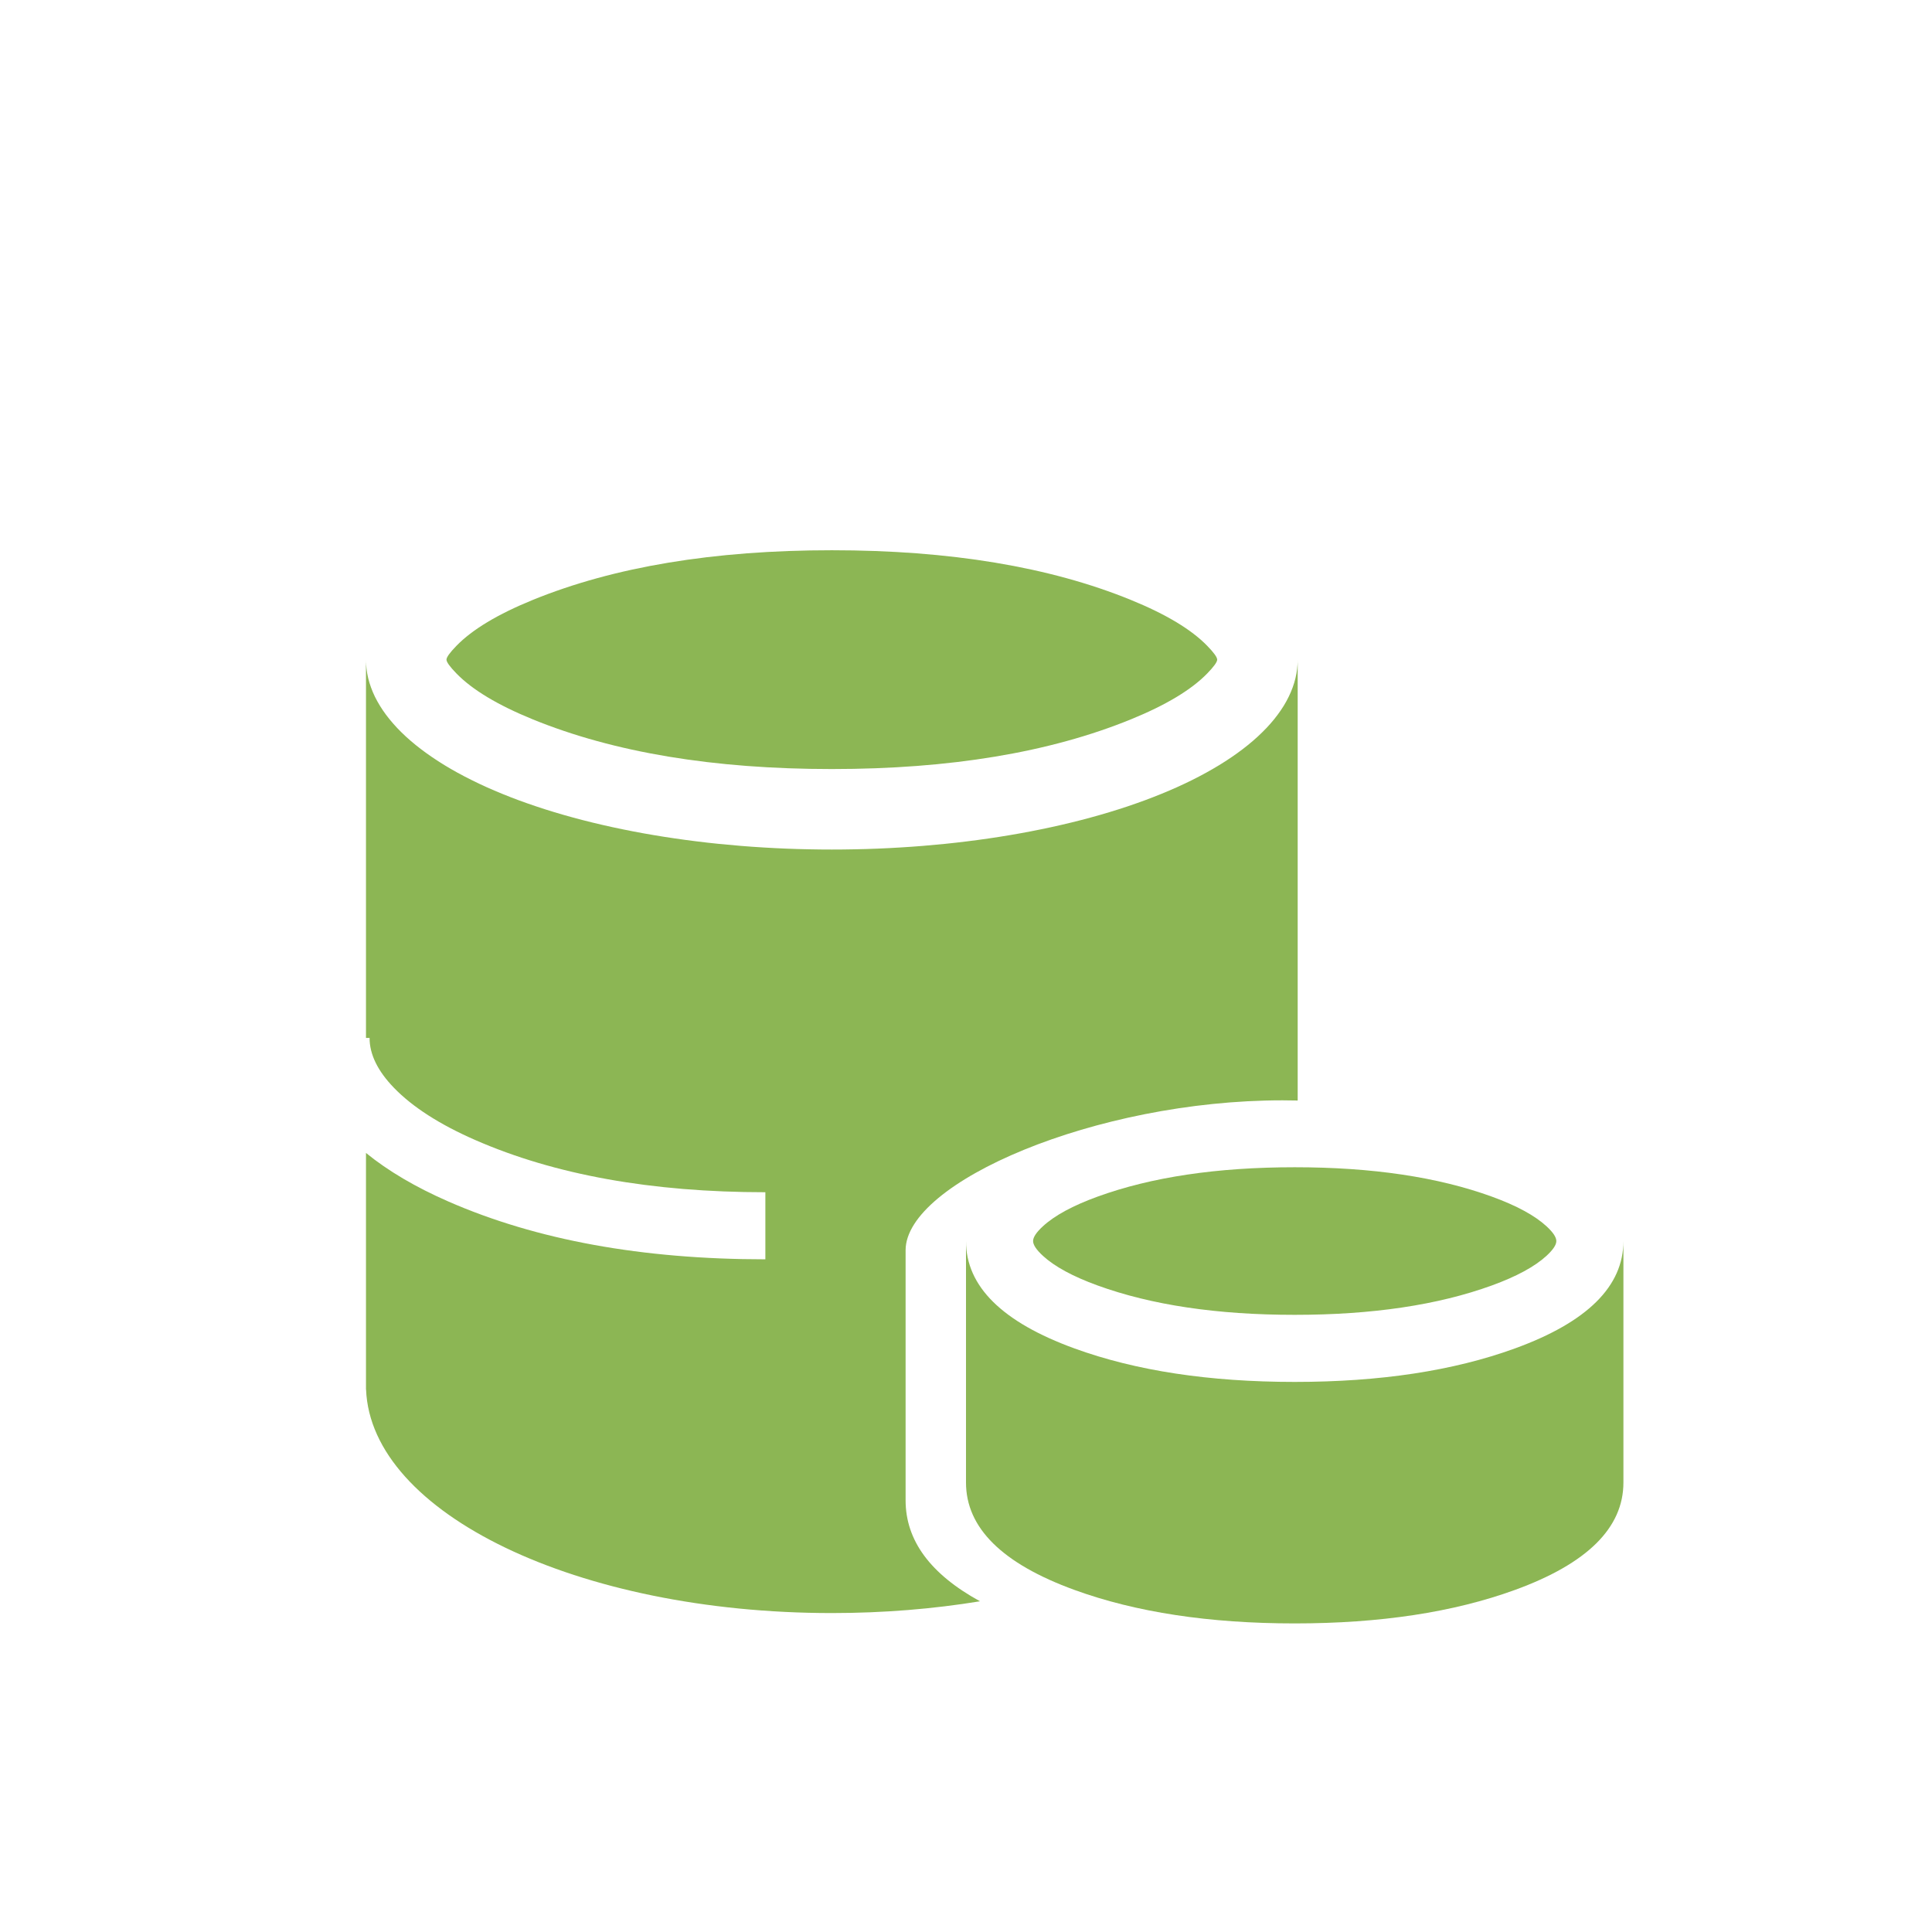
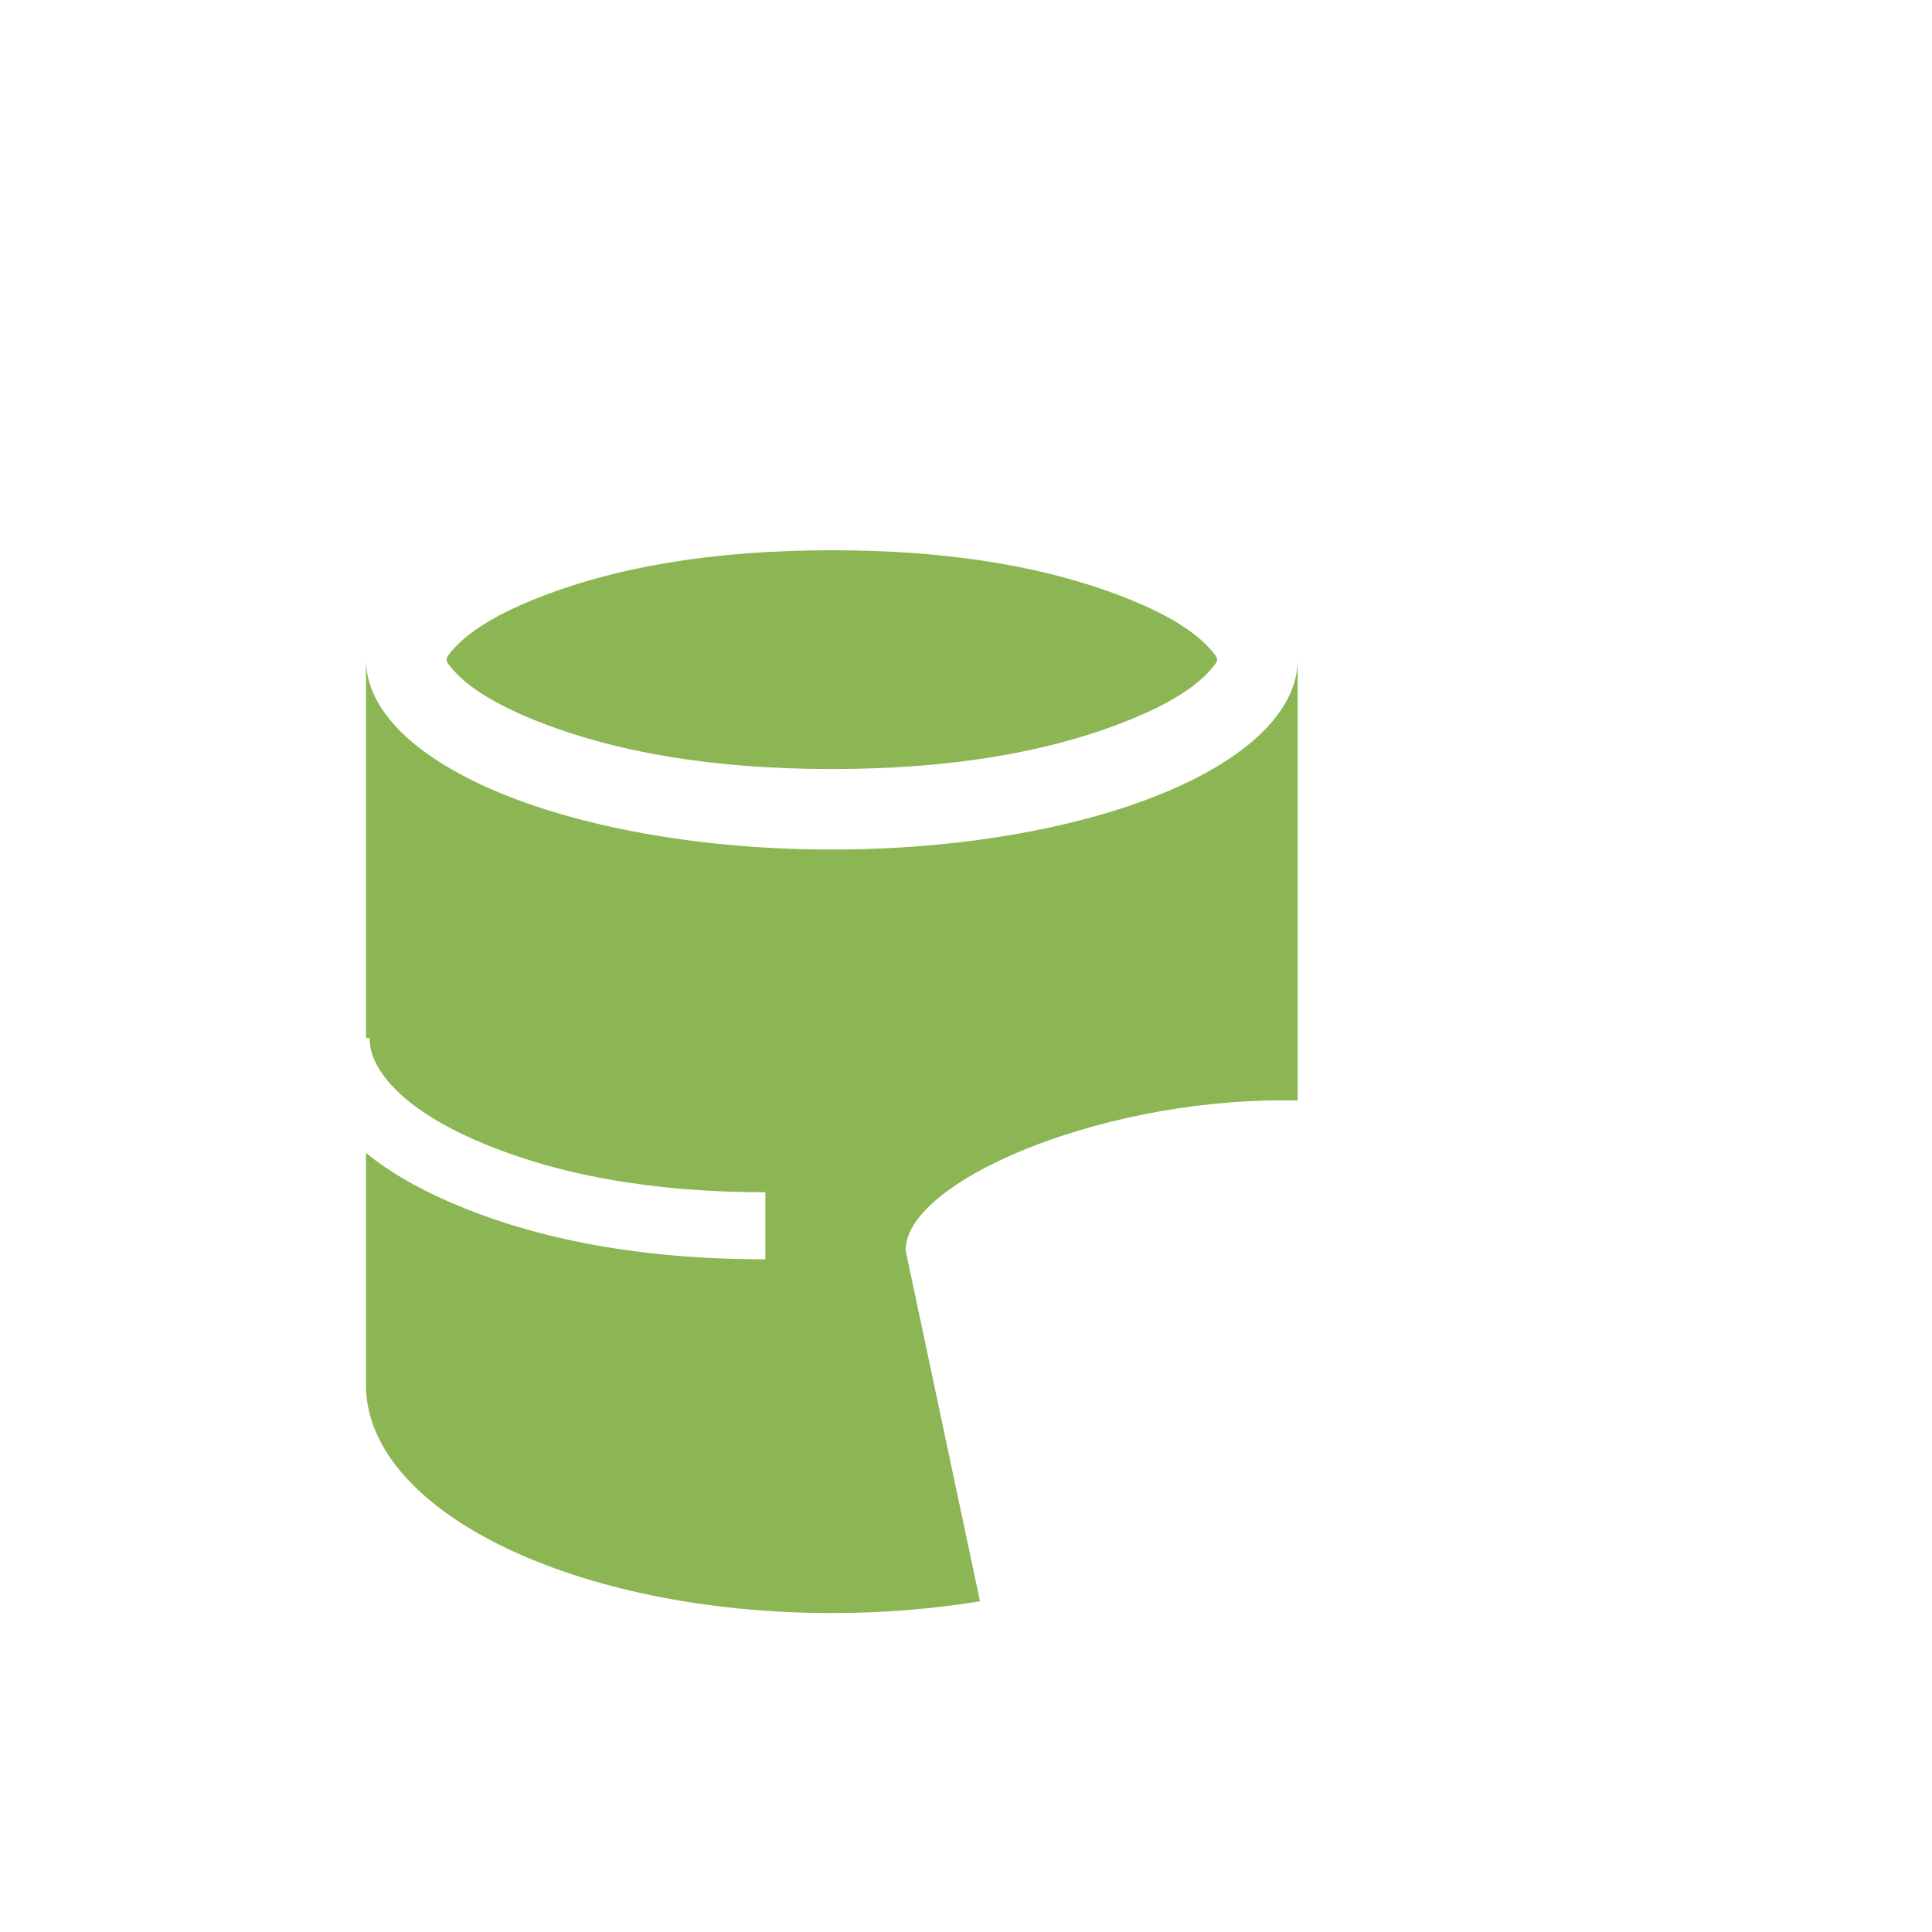
<svg xmlns="http://www.w3.org/2000/svg" fill="none" version="1.1" width="72" height="72" viewBox="0 0 72 72">
  <g>
    <g />
    <g>
      <g>
-         <path d="M48.361,24.702L48.359,24.702C48.36,24.662,48.361,24.623,48.361,24.583Q48.361,24.757,48.34,24.93Q48.319,25.104,48.277,25.277Q48.236,25.45,48.173,25.621Q48.111,25.793,48.027,25.964Q47.944,26.134,47.841,26.303Q47.737,26.471,47.613,26.637Q47.49,26.804,47.346,26.967Q47.203,27.131,47.039,27.291Q46.876,27.452,46.694,27.609Q46.512,27.766,46.311,27.919Q46.11,28.072,45.891,28.221Q45.672,28.37,45.435,28.515Q45.198,28.659,44.944,28.799Q44.691,28.938,44.42,29.073Q44.15,29.207,43.864,29.336Q43.577,29.464,43.276,29.587Q42.975,29.71,42.659,29.827Q42.343,29.943,42.014,30.054Q41.684,30.164,41.342,30.267Q41,30.371,40.645,30.467Q40.291,30.564,39.925,30.653Q39.56,30.742,39.184,30.824Q38.808,30.906,38.423,30.98Q38.037,31.055,37.644,31.121Q37.25,31.188,36.849,31.246Q36.447,31.305,36.04,31.355Q35.632,31.406,35.218,31.448Q34.805,31.49,34.387,31.524Q33.969,31.558,33.547,31.583Q33.126,31.609,32.702,31.626Q32.277,31.643,31.852,31.651Q31.426,31.66,31,31.66Q30.574,31.66,30.148,31.651Q29.722,31.643,29.298,31.626Q28.874,31.609,28.452,31.583Q28.031,31.558,27.613,31.524Q27.195,31.49,26.781,31.448Q26.368,31.406,25.96,31.355Q25.552,31.305,25.151,31.246Q24.75,31.188,24.356,31.121Q23.962,31.055,23.577,30.98Q23.192,30.906,22.816,30.824Q22.44,30.742,22.075,30.653Q21.709,30.564,21.355,30.467Q21,30.371,20.658,30.267Q20.316,30.164,19.986,30.053Q19.657,29.943,19.341,29.827Q19.025,29.71,18.724,29.587Q18.422,29.464,18.136,29.336Q17.85,29.207,17.58,29.072Q17.309,28.938,17.055,28.799Q16.801,28.659,16.565,28.515Q16.328,28.37,16.109,28.221Q15.89,28.072,15.689,27.919Q15.488,27.766,15.306,27.609Q15.123,27.452,14.96,27.291Q14.797,27.131,14.654,26.967Q14.51,26.803,14.386,26.637Q14.263,26.471,14.159,26.302Q14.056,26.134,13.972,25.964Q13.889,25.793,13.827,25.621Q13.764,25.449,13.722,25.277Q13.681,25.104,13.66,24.93Q13.639,24.757,13.639,24.583C13.639,24.623,13.64,24.662,13.641,24.702L13.639,24.702L13.639,38.681L13.773,38.681Q13.773,39.599,14.679,40.537Q15.722,41.615,17.71,42.485Q22.157,44.431,28.523,44.431L28.523,46.931Q21.634,46.931,16.708,44.776Q14.876,43.974,13.639,42.967L13.639,51.781L13.642,51.781C13.823,56.398,21.525,60.114,31,60.114C32.93,60.114,34.787,59.96,36.522,59.675Q33.749,58.158,33.749,55.912L33.749,46.593C33.749,44.06,40.829,41.006,47.795,41.006C47.984,41.006,48.172,41.008,48.361,41.013L48.361,24.702ZM44.99,24.068Q45.361,24.45,45.361,24.583Q45.361,24.716,44.99,25.098Q44.104,26.01,42.144,26.809Q37.603,28.66,31,28.66Q24.397,28.66,19.856,26.809Q17.896,26.01,17.01,25.098Q16.639,24.716,16.639,24.583Q16.639,24.45,17.01,24.068Q17.896,23.156,19.856,22.357Q24.397,20.506,31,20.506Q37.603,20.506,42.144,22.357Q44.104,23.156,44.99,24.068Z" fill-rule="evenodd" fill="#8CB654" fill-opacity="1" />
+         <path d="M48.361,24.702L48.359,24.702C48.36,24.662,48.361,24.623,48.361,24.583Q48.361,24.757,48.34,24.93Q48.319,25.104,48.277,25.277Q48.236,25.45,48.173,25.621Q48.111,25.793,48.027,25.964Q47.944,26.134,47.841,26.303Q47.737,26.471,47.613,26.637Q47.49,26.804,47.346,26.967Q47.203,27.131,47.039,27.291Q46.876,27.452,46.694,27.609Q46.512,27.766,46.311,27.919Q46.11,28.072,45.891,28.221Q45.672,28.37,45.435,28.515Q45.198,28.659,44.944,28.799Q44.691,28.938,44.42,29.073Q44.15,29.207,43.864,29.336Q43.577,29.464,43.276,29.587Q42.975,29.71,42.659,29.827Q42.343,29.943,42.014,30.054Q41.684,30.164,41.342,30.267Q41,30.371,40.645,30.467Q40.291,30.564,39.925,30.653Q39.56,30.742,39.184,30.824Q38.808,30.906,38.423,30.98Q38.037,31.055,37.644,31.121Q37.25,31.188,36.849,31.246Q36.447,31.305,36.04,31.355Q35.632,31.406,35.218,31.448Q34.805,31.49,34.387,31.524Q33.969,31.558,33.547,31.583Q33.126,31.609,32.702,31.626Q32.277,31.643,31.852,31.651Q31.426,31.66,31,31.66Q30.574,31.66,30.148,31.651Q29.722,31.643,29.298,31.626Q28.874,31.609,28.452,31.583Q28.031,31.558,27.613,31.524Q27.195,31.49,26.781,31.448Q26.368,31.406,25.96,31.355Q25.552,31.305,25.151,31.246Q24.75,31.188,24.356,31.121Q23.962,31.055,23.577,30.98Q23.192,30.906,22.816,30.824Q22.44,30.742,22.075,30.653Q21.709,30.564,21.355,30.467Q21,30.371,20.658,30.267Q20.316,30.164,19.986,30.053Q19.657,29.943,19.341,29.827Q19.025,29.71,18.724,29.587Q18.422,29.464,18.136,29.336Q17.85,29.207,17.58,29.072Q17.309,28.938,17.055,28.799Q16.801,28.659,16.565,28.515Q16.328,28.37,16.109,28.221Q15.89,28.072,15.689,27.919Q15.488,27.766,15.306,27.609Q15.123,27.452,14.96,27.291Q14.797,27.131,14.654,26.967Q14.51,26.803,14.386,26.637Q14.263,26.471,14.159,26.302Q14.056,26.134,13.972,25.964Q13.889,25.793,13.827,25.621Q13.764,25.449,13.722,25.277Q13.681,25.104,13.66,24.93Q13.639,24.757,13.639,24.583C13.639,24.623,13.64,24.662,13.641,24.702L13.639,24.702L13.639,38.681L13.773,38.681Q13.773,39.599,14.679,40.537Q15.722,41.615,17.71,42.485Q22.157,44.431,28.523,44.431L28.523,46.931Q21.634,46.931,16.708,44.776Q14.876,43.974,13.639,42.967L13.639,51.781L13.642,51.781C13.823,56.398,21.525,60.114,31,60.114C32.93,60.114,34.787,59.96,36.522,59.675L33.749,46.593C33.749,44.06,40.829,41.006,47.795,41.006C47.984,41.006,48.172,41.008,48.361,41.013L48.361,24.702ZM44.99,24.068Q45.361,24.45,45.361,24.583Q45.361,24.716,44.99,25.098Q44.104,26.01,42.144,26.809Q37.603,28.66,31,28.66Q24.397,28.66,19.856,26.809Q17.896,26.01,17.01,25.098Q16.639,24.716,16.639,24.583Q16.639,24.45,17.01,24.068Q17.896,23.156,19.856,22.357Q24.397,20.506,31,20.506Q37.603,20.506,42.144,22.357Q44.104,23.156,44.99,24.068Z" fill-rule="evenodd" fill="#8CB654" fill-opacity="1" />
      </g>
      <g>
-         <path d="M56.455,50.253Q60.5,48.782,60.5,46.25L60.5,55.25Q60.5,57.782,56.455,59.253Q53.027,60.5,48.25,60.5Q43.473,60.5,40.045,59.253Q36,57.782,36,55.25L36,46.25Q36,48.782,40.045,50.253Q43.473,51.5,48.25,51.5Q53.027,51.5,56.455,50.253ZM57.632,45.698Q58,46.036,58,46.25Q58,46.464,57.632,46.802Q56.977,47.403,55.601,47.904Q52.586,49,48.25,49Q43.914,49,40.899,47.904Q39.523,47.403,38.868,46.802Q38.5,46.464,38.5,46.25Q38.5,46.036,38.868,45.698Q39.523,45.097,40.899,44.596Q43.914,43.5,48.25,43.5Q52.586,43.5,55.601,44.596Q56.977,45.097,57.632,45.698Z" fill-rule="evenodd" fill="#8CB654" fill-opacity="1" />
-       </g>
+         </g>
    </g>
  </g>
</svg>